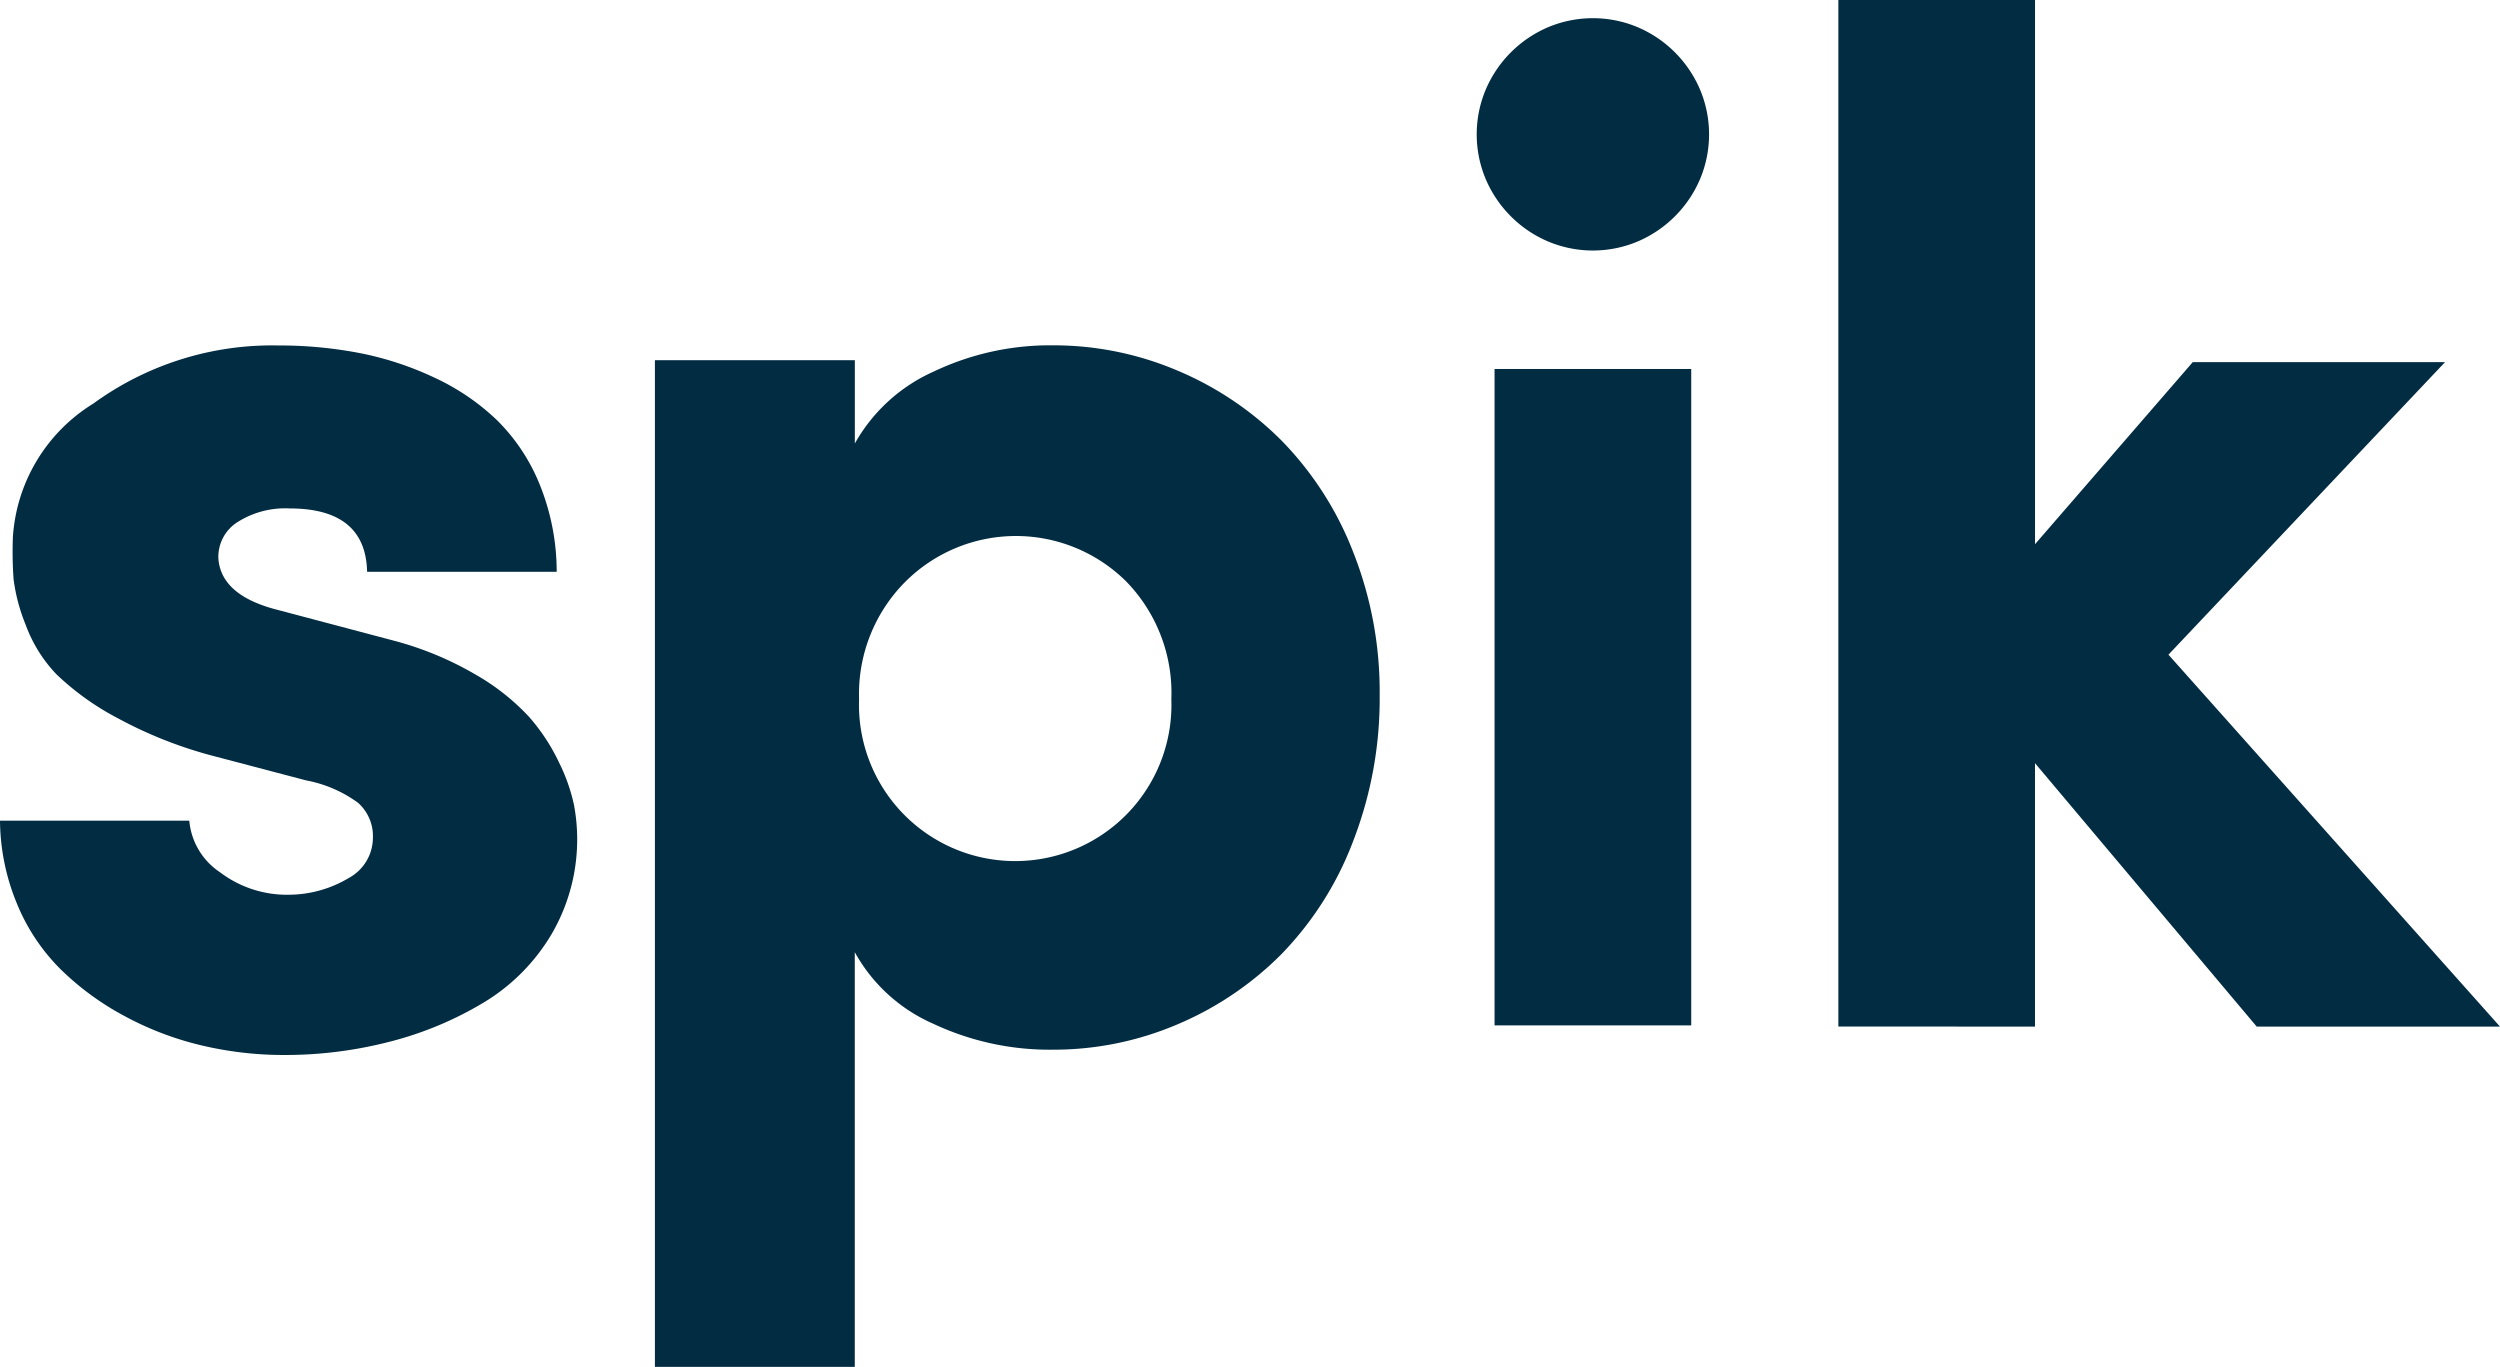
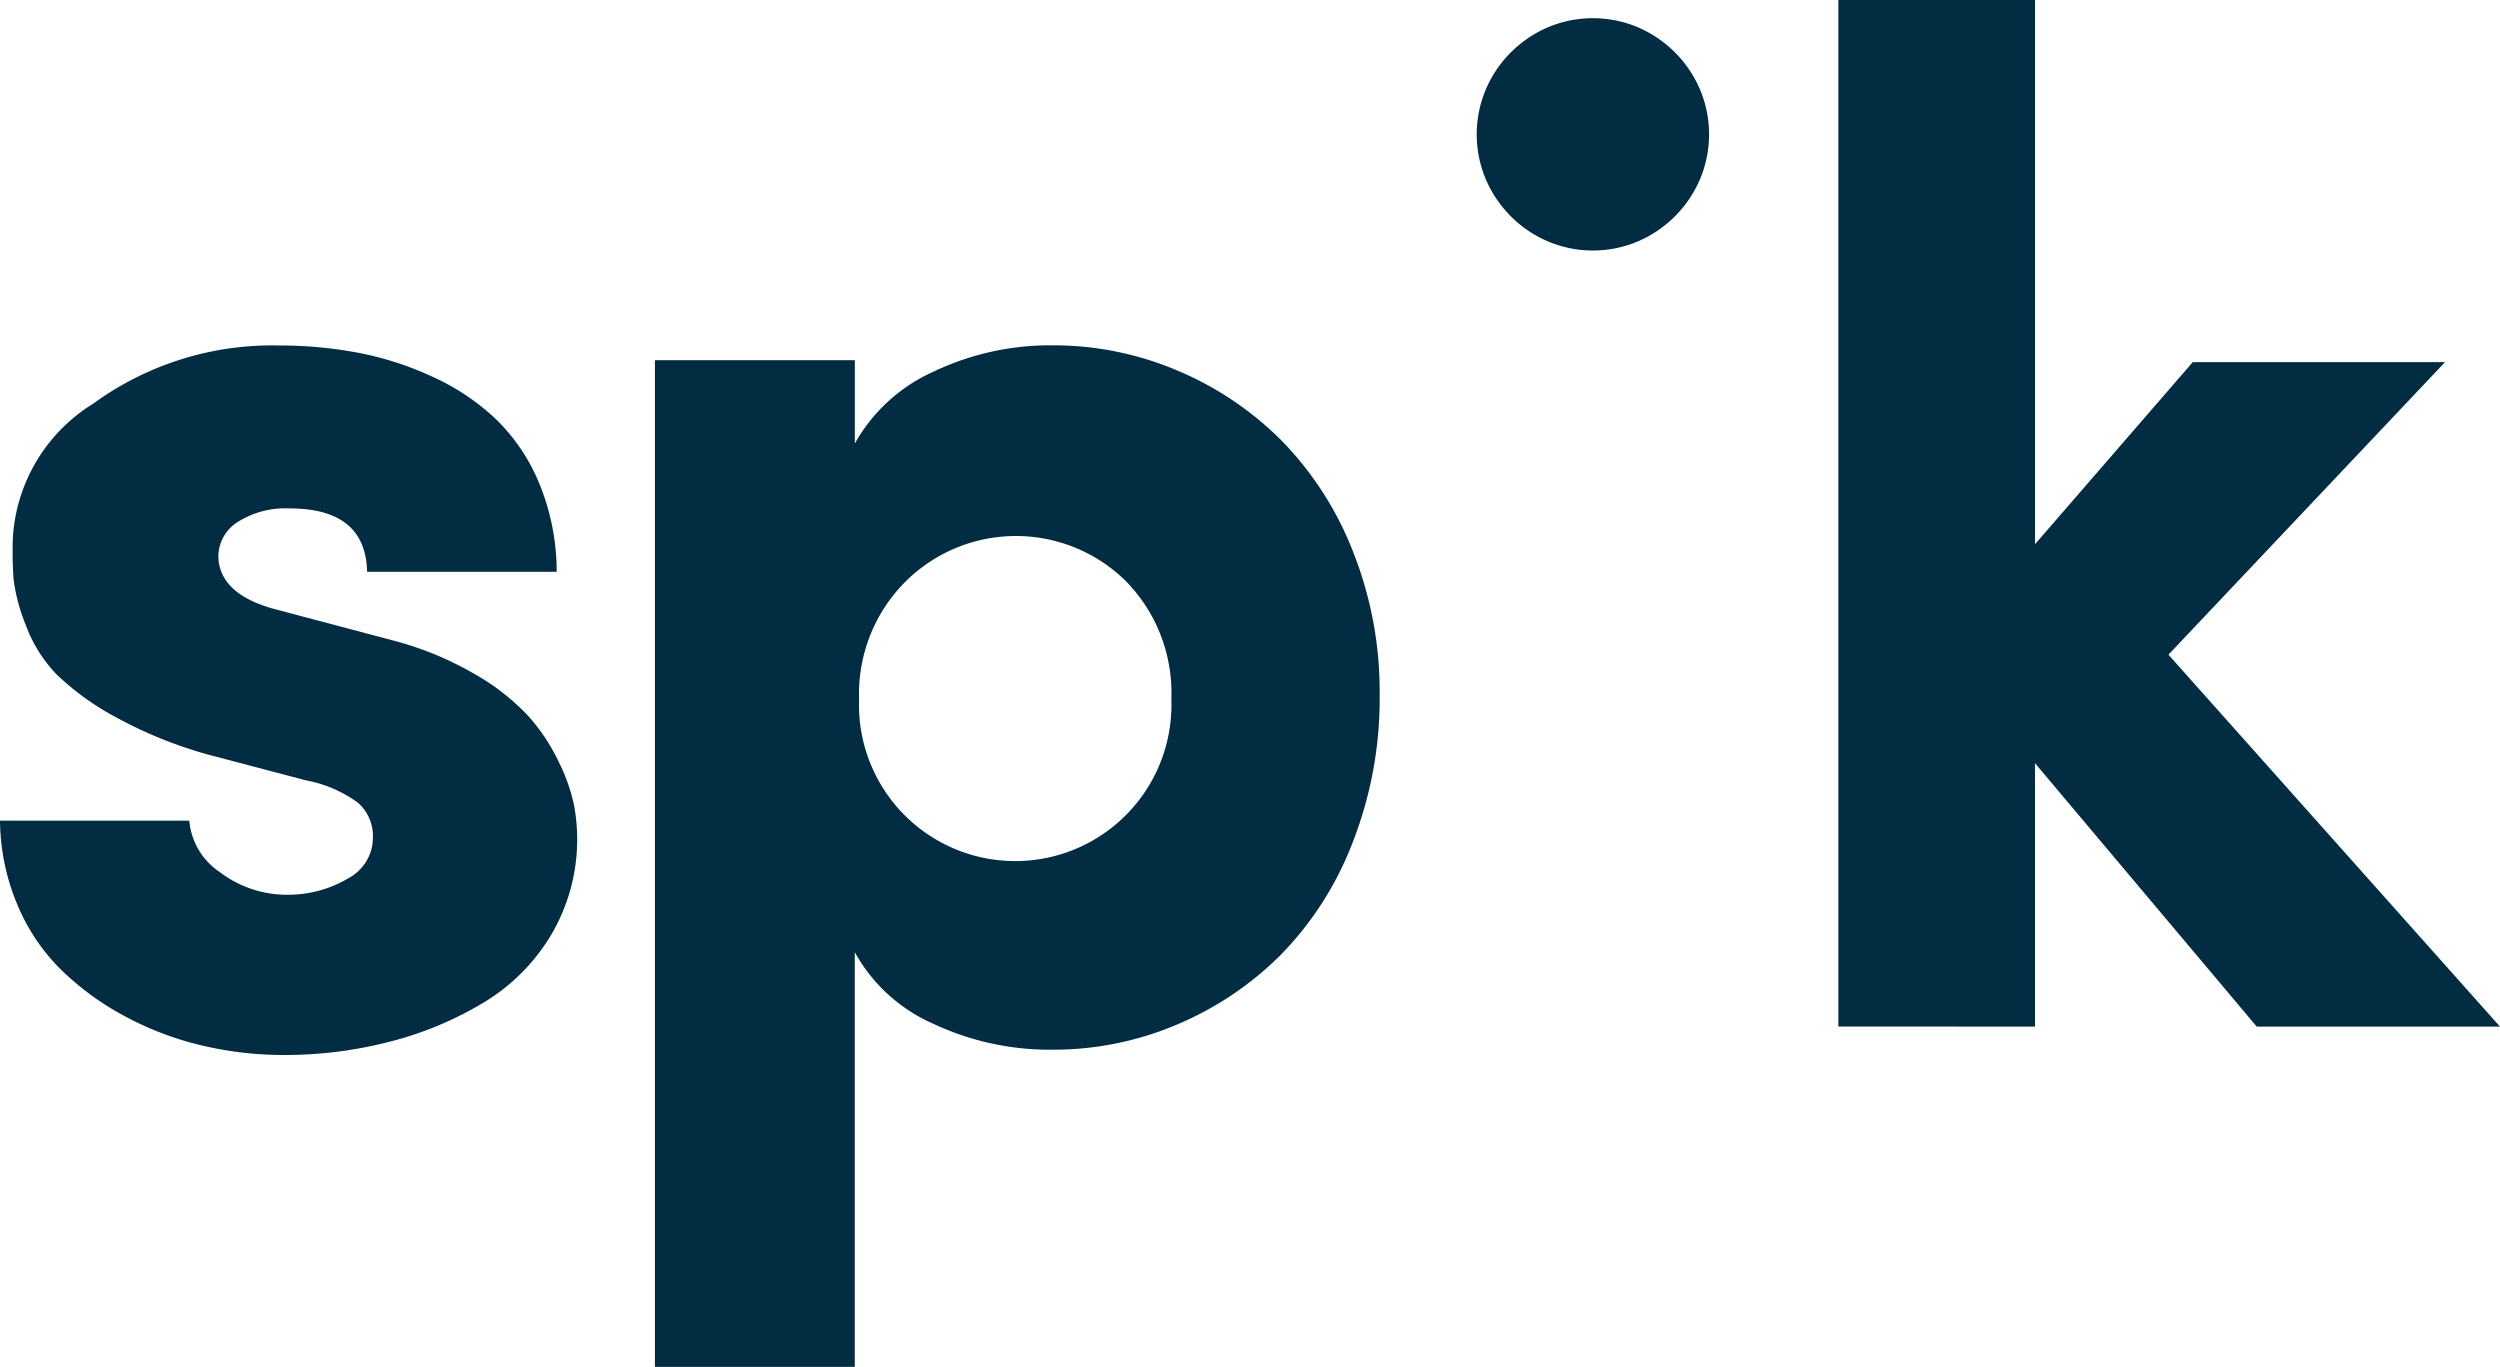
<svg xmlns="http://www.w3.org/2000/svg" width="85.37" height="46.676" viewBox="0 0 85.37 46.676">
  <g id="Groupe_129" data-name="Groupe 129" transform="translate(-917 -5721)">
    <g id="Groupe_128" data-name="Groupe 128" transform="translate(917 5721)">
      <g id="Groupe_127" data-name="Groupe 127" transform="translate(50.427 0.621)">
        <path id="Tracé_308" data-name="Tracé 308" d="M1187.975,497.752a4.031,4.031,0,0,0-2.119-2.12,3.952,3.952,0,0,0-3.073,0,4.033,4.033,0,0,0-2.12,2.12,3.946,3.946,0,0,0,0,3.072,4.023,4.023,0,0,0,.856,1.264,3.978,3.978,0,0,0,1.264.855,3.941,3.941,0,0,0,3.073,0,4.033,4.033,0,0,0,2.119-2.119,3.944,3.944,0,0,0,0-3.072" transform="translate(-1180.352 -495.321)" fill="#022c42" />
        <g id="Groupe_126" data-name="Groupe 126" transform="translate(0.609 11.979)">
-           <rect id="Rectangle_125" data-name="Rectangle 125" width="6.716" height="22.415" fill="#022c42" />
-         </g>
+           </g>
      </g>
      <path id="Tracé_309" data-name="Tracé 309" d="M1071.184,535.737h6.464a2.36,2.36,0,0,0,1.045,1.758,3.777,3.777,0,0,0,2.382.77,4.015,4.015,0,0,0,2.017-.57,1.569,1.569,0,0,0,.826-1.371,1.519,1.519,0,0,0-.51-1.2,4.373,4.373,0,0,0-1.774-.764l-3.038-.8a14.63,14.63,0,0,1-3.4-1.328,9.157,9.157,0,0,1-2.09-1.5,4.848,4.848,0,0,1-1.045-1.684,6.223,6.223,0,0,1-.413-1.552,13.171,13.171,0,0,1-.024-1.443,5.79,5.79,0,0,1,2.746-4.559,10.371,10.371,0,0,1,6.318-1.985,14.477,14.477,0,0,1,2.755.255,10.855,10.855,0,0,1,2.564.838,7.855,7.855,0,0,1,2.148,1.458,6.517,6.517,0,0,1,1.46,2.2,7.948,7.948,0,0,1,.579,2.977h-6.474q-.049-2.163-2.649-2.163a3.033,3.033,0,0,0-1.786.473,1.4,1.4,0,0,0-.643,1.249q.1,1.261,2.041,1.747l3.937,1.043a11.148,11.148,0,0,1,2.787,1.152,7.711,7.711,0,0,1,1.834,1.443,6.66,6.66,0,0,1,1.037,1.577,6.156,6.156,0,0,1,.507,1.443,6.412,6.412,0,0,1-.76,4.4,6.714,6.714,0,0,1-2.317,2.341,11.948,11.948,0,0,1-3.2,1.338,14.286,14.286,0,0,1-3.625.458,12.2,12.2,0,0,1-2.818-.328,10.706,10.706,0,0,1-2.625-1,9.519,9.519,0,0,1-2.187-1.6,6.786,6.786,0,0,1-1.494-2.248A7.558,7.558,0,0,1,1071.184,535.737Z" transform="translate(-1071.184 -507.712)" fill="#022c42" />
      <path id="Tracé_310" data-name="Tracé 310" d="M1119.6,554.388V520.011h6.827v2.846a5.789,5.789,0,0,1,2.7-2.46,9.228,9.228,0,0,1,4.053-.893,10.814,10.814,0,0,1,4.246.855,11.087,11.087,0,0,1,3.558,2.383,11.25,11.25,0,0,1,2.449,3.792,12.971,12.971,0,0,1,.916,4.912,13.482,13.482,0,0,1-.916,5.016,11.217,11.217,0,0,1-2.449,3.843,11.085,11.085,0,0,1-3.558,2.394,10.784,10.784,0,0,1-4.246.858,9.338,9.338,0,0,1-4.077-.887,5.646,5.646,0,0,1-2.678-2.443v14.161Zm6.972-22.8a5.335,5.335,0,1,0,10.663,0,5.455,5.455,0,0,0-1.544-4.023,5.346,5.346,0,0,0-7.552.025A5.426,5.426,0,0,0,1126.572,531.59Z" transform="translate(-1097.236 -507.712)" fill="#022c42" />
      <path id="Tracé_311" data-name="Tracé 311" d="M1207.087,529.03V493.976h6.716v18.583l5.387-6.218h8.615l-9.446,9.991,11.321,12.7h-8.307l-7.571-8.995v8.995Z" transform="translate(-1144.311 -493.976)" fill="#022c42" />
    </g>
  </g>
</svg>